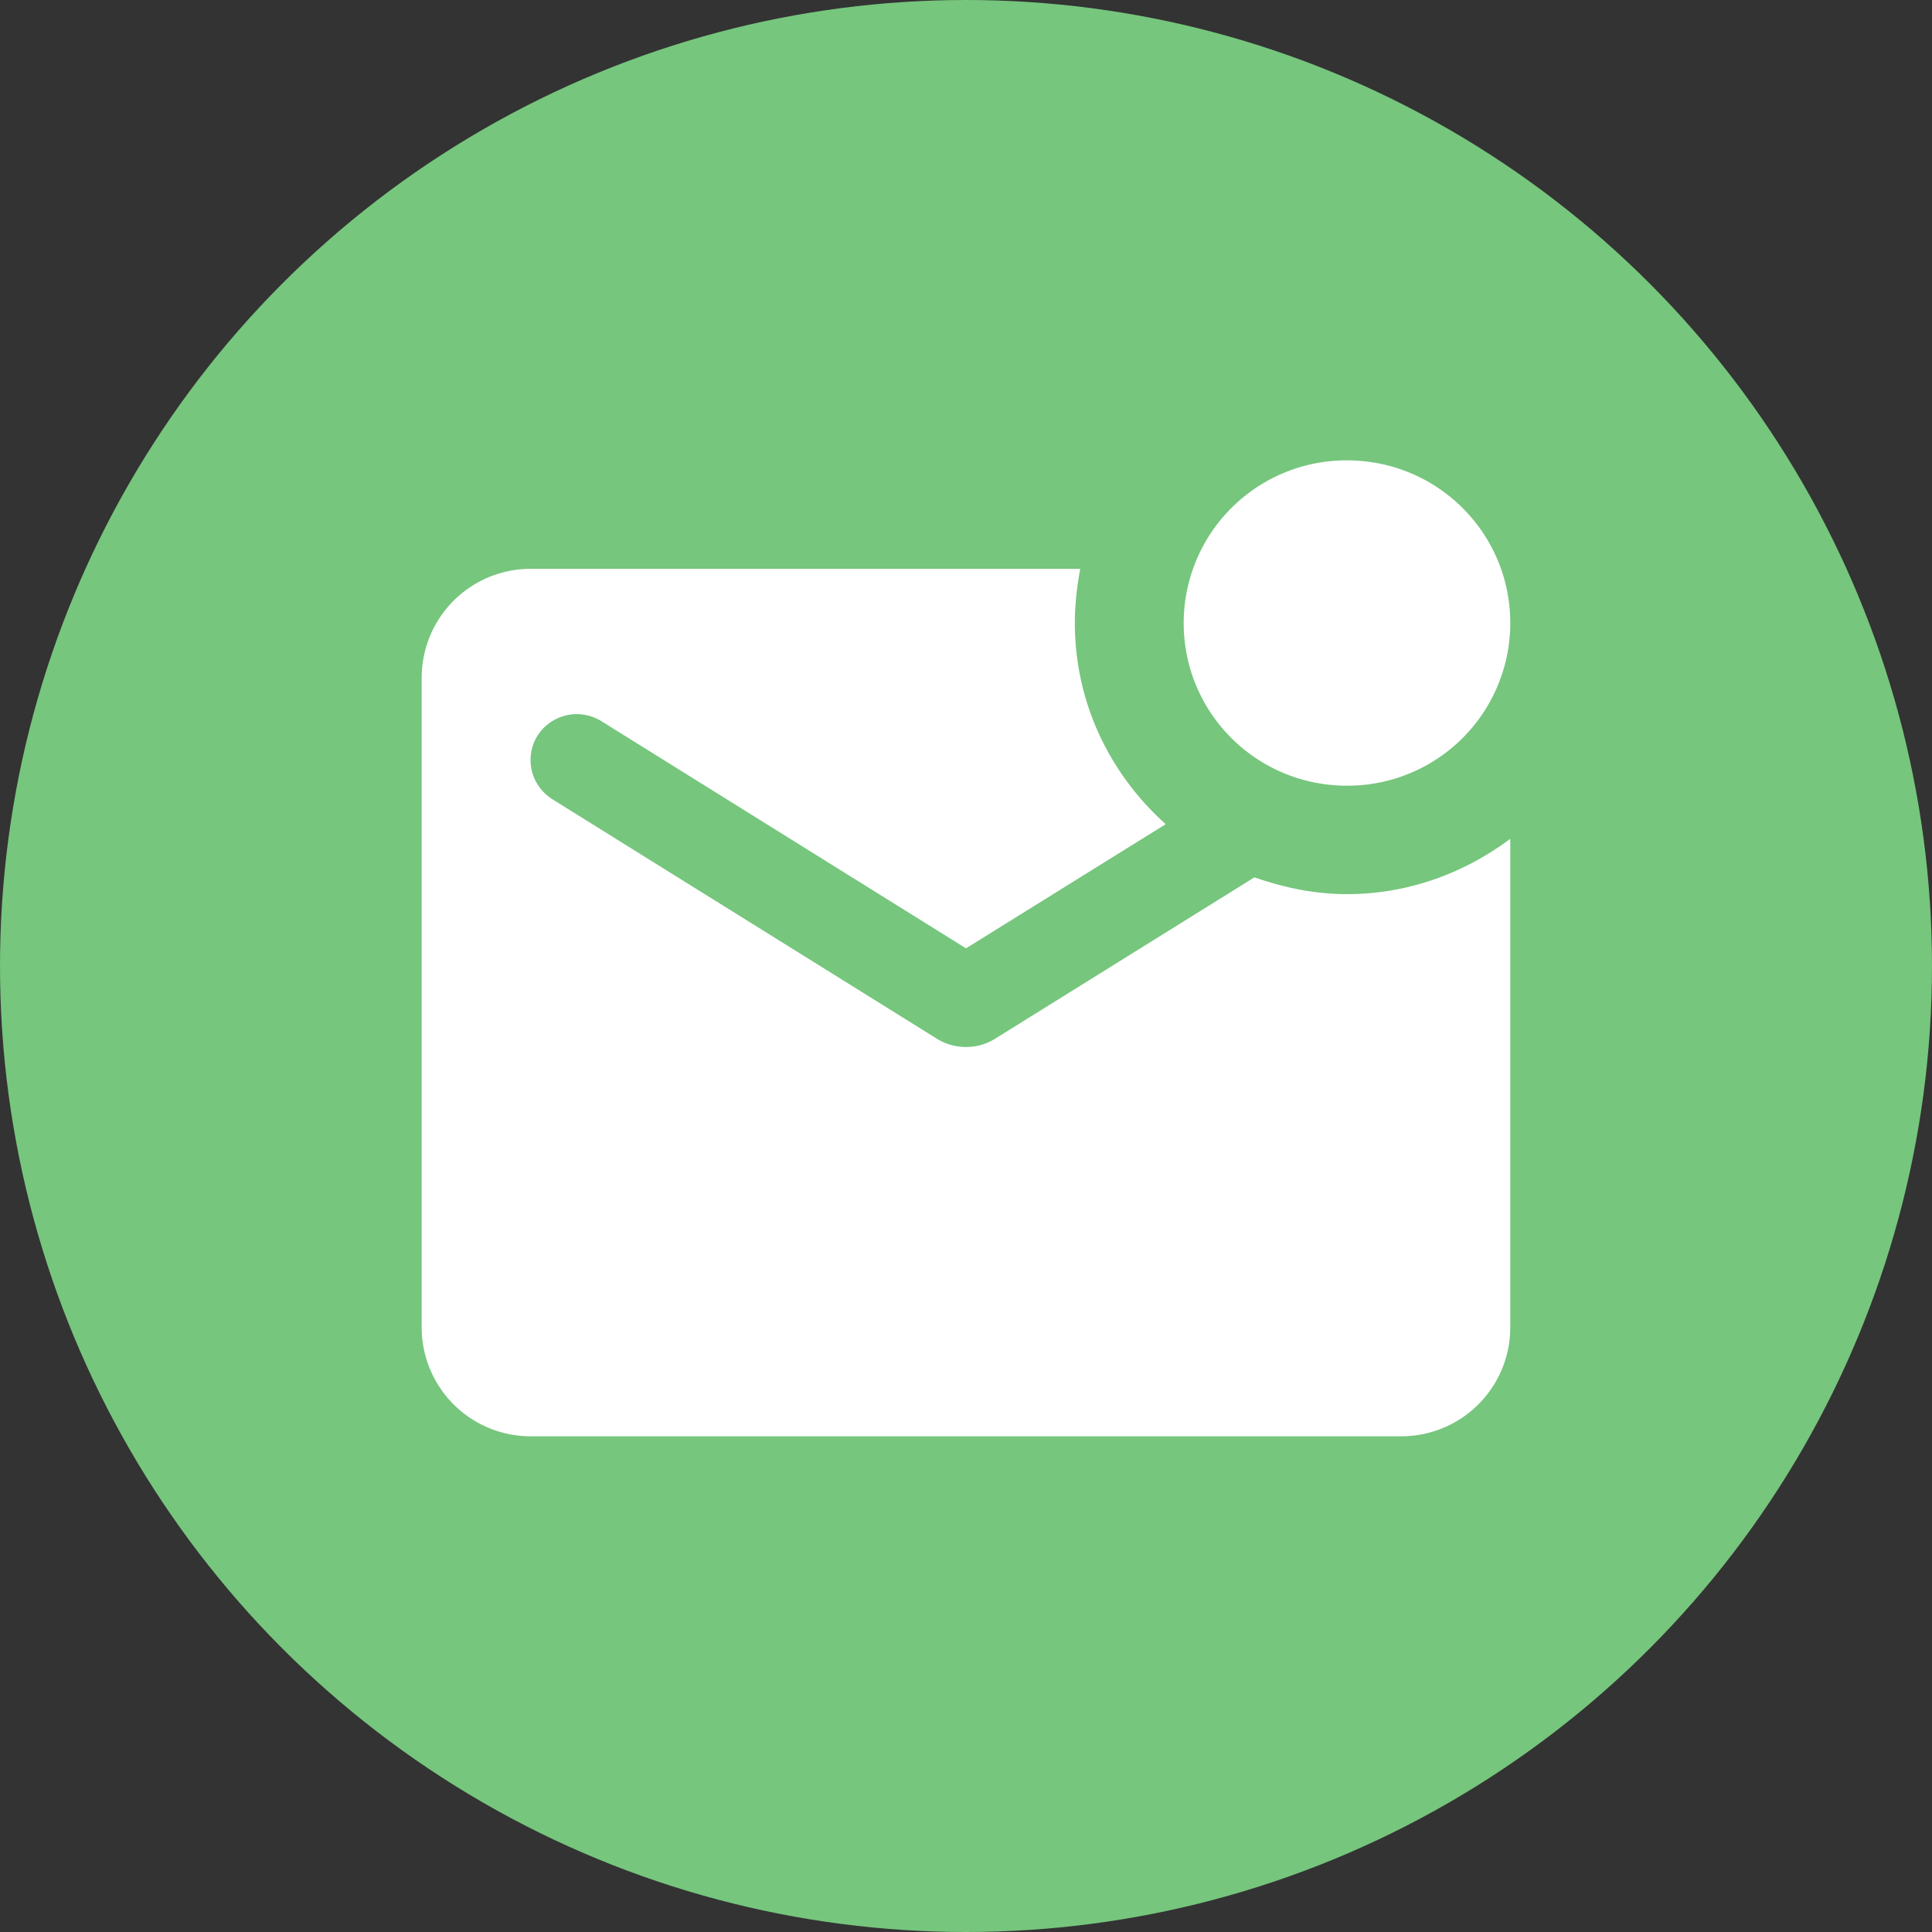
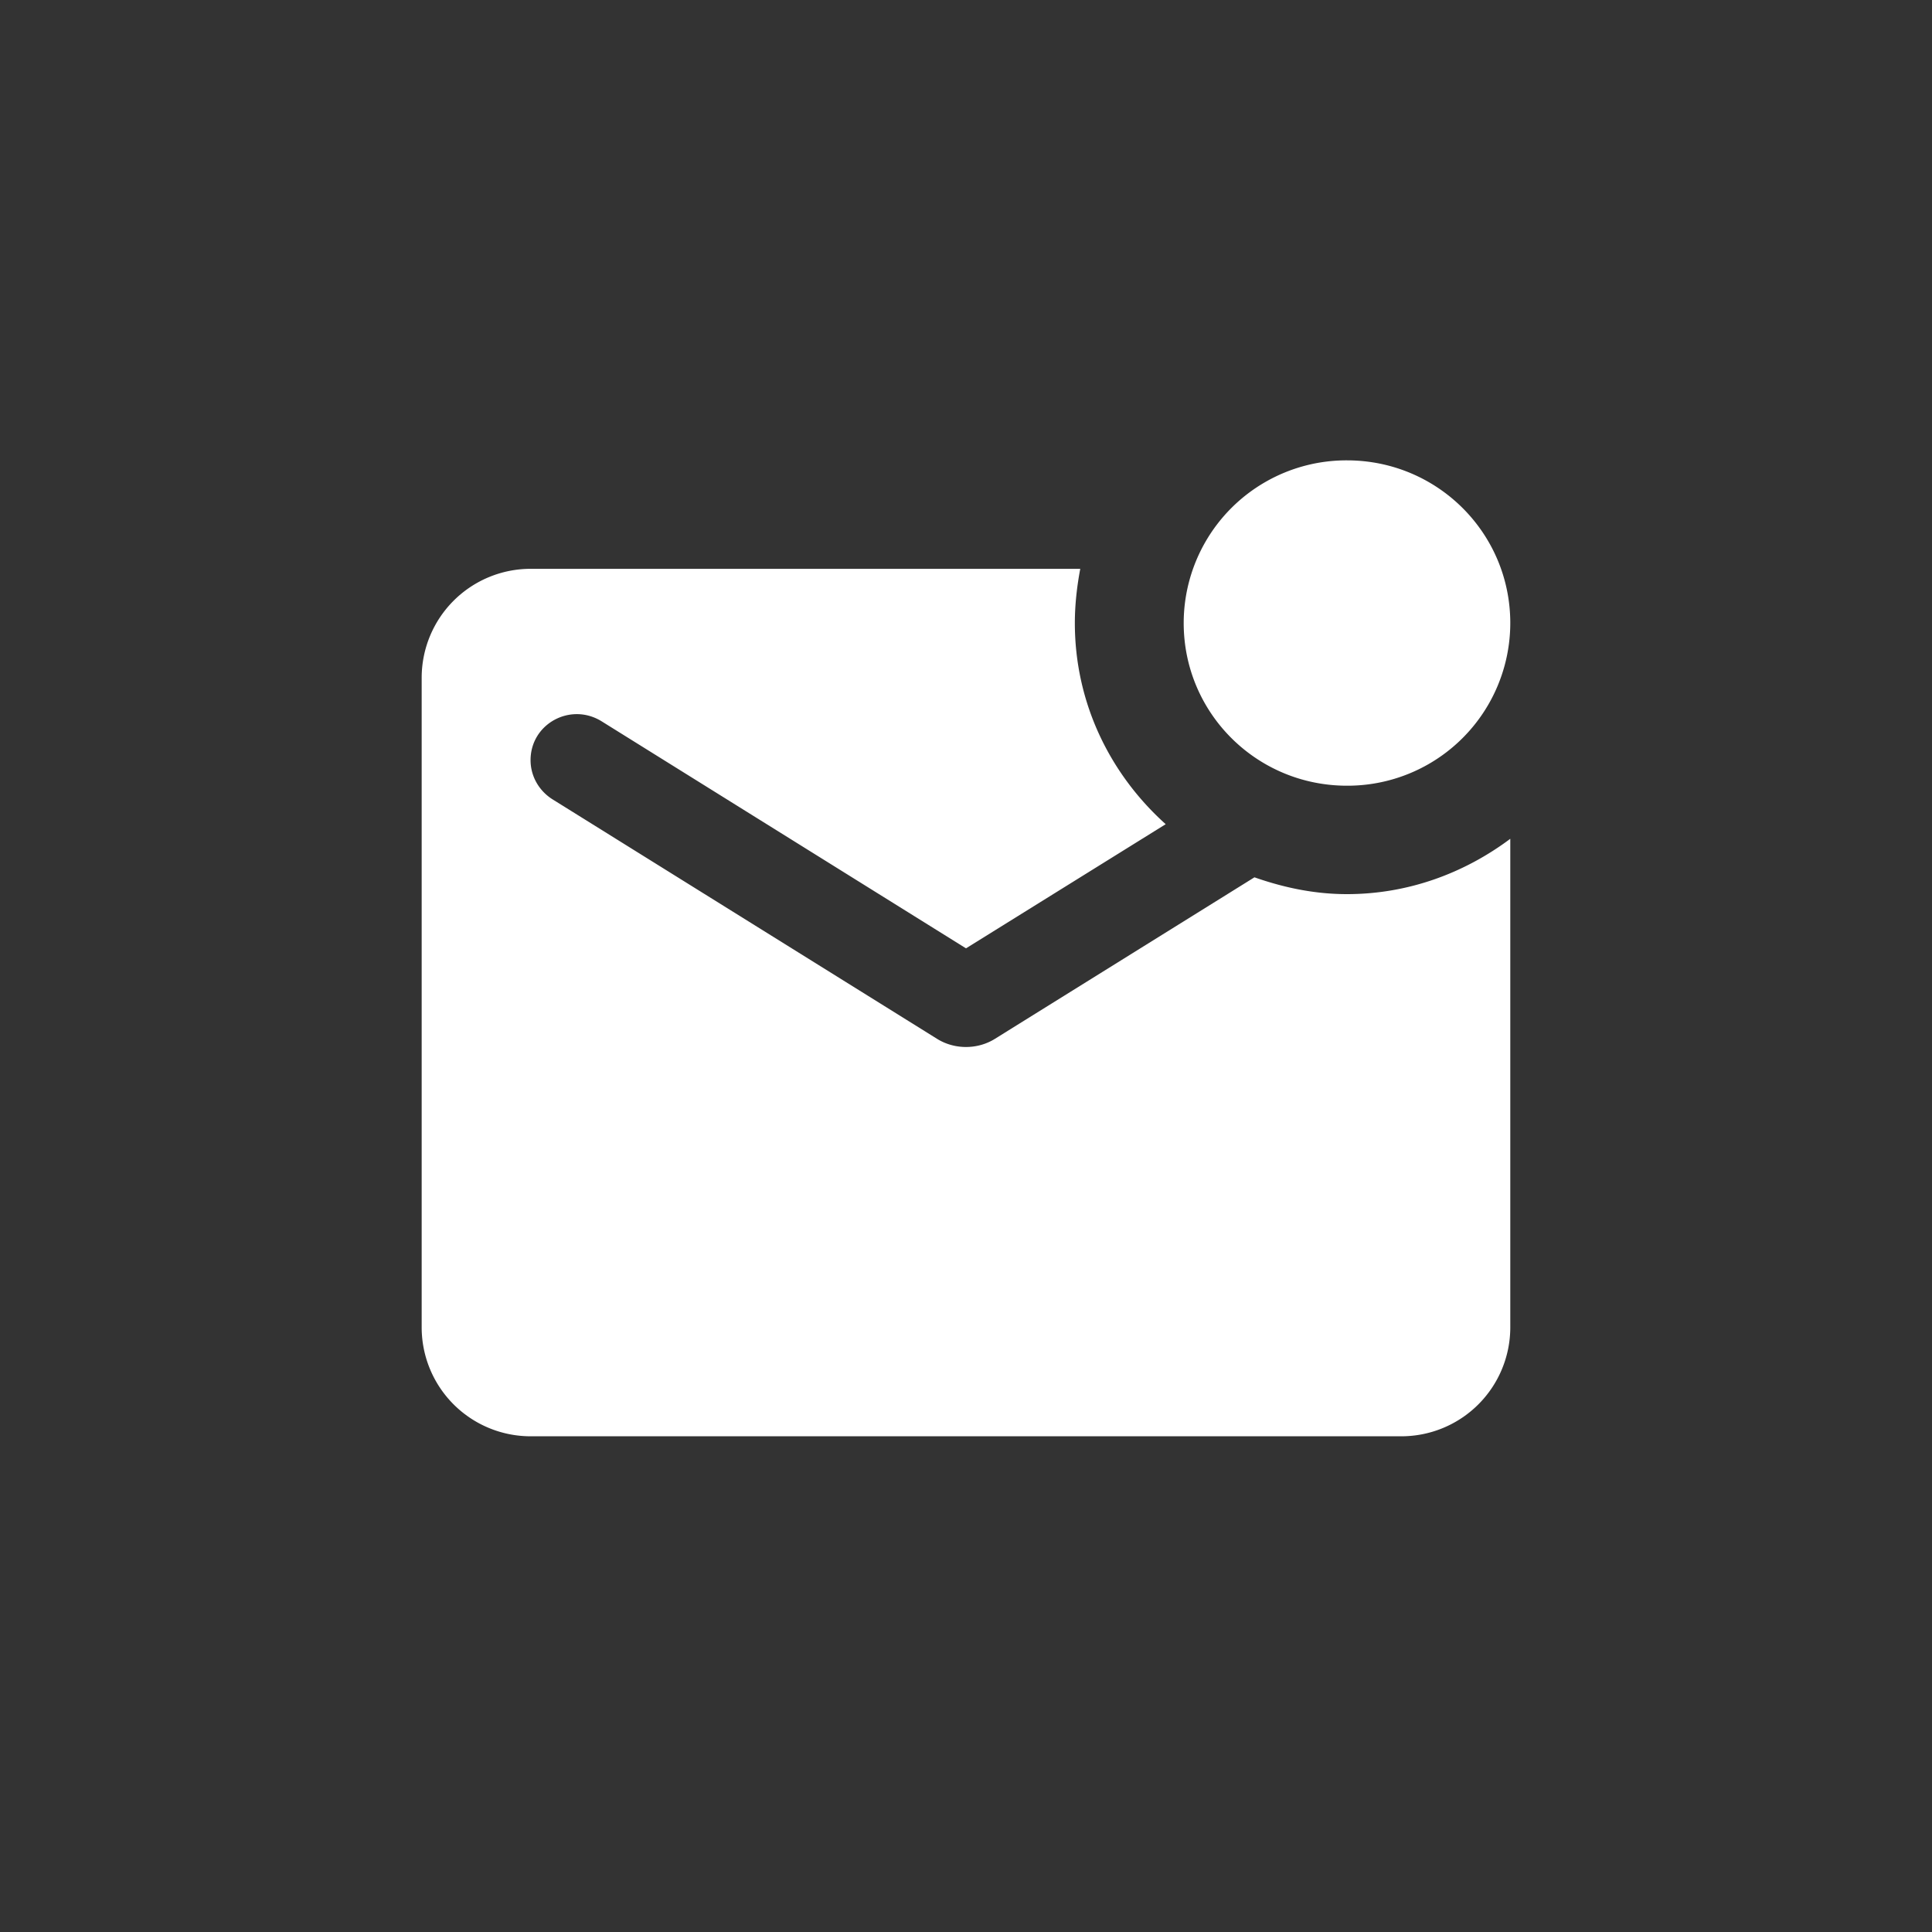
<svg xmlns="http://www.w3.org/2000/svg" width="50" height="50" viewBox="0 0 50 50">
  <rect x="0" y="0" width="50" height="50" fill="#333333" stroke="none" />
  <g fill="none" fill-rule="evenodd">
-     <circle fill="#76C67D" cx="25" cy="25" r="25" />
-     <path d="M8 9h34v34H8z" />
    <path d="M34.86 23.14c1.592 0 3.043-.548 4.226-1.432v12.657a2.82 2.82 0 0 1-2.817 2.806H13.73a2.82 2.82 0 0 1-2.817-2.806V17.527a2.82 2.82 0 0 1 2.817-2.806h14.227c-.085.449-.14.926-.14 1.403 0 2.077.915 3.915 2.351 5.206L25 24.543l-9.437-5.88c-.803-.49-1.832.07-1.832 1.01 0 .408.212.787.564 1.011l9.958 6.202c.451.28 1.043.28 1.494 0l6.718-4.181c.761.266 1.55.435 2.395.435zm-4.226-7.016c0 2.33 1.888 4.21 4.226 4.21a4.212 4.212 0 0 0 4.226-4.21c0-2.33-1.888-4.21-4.226-4.21a4.212 4.212 0 0 0-4.226 4.21z" fill="#FFF" fill-rule="nonzero" />
  </g>
</svg>